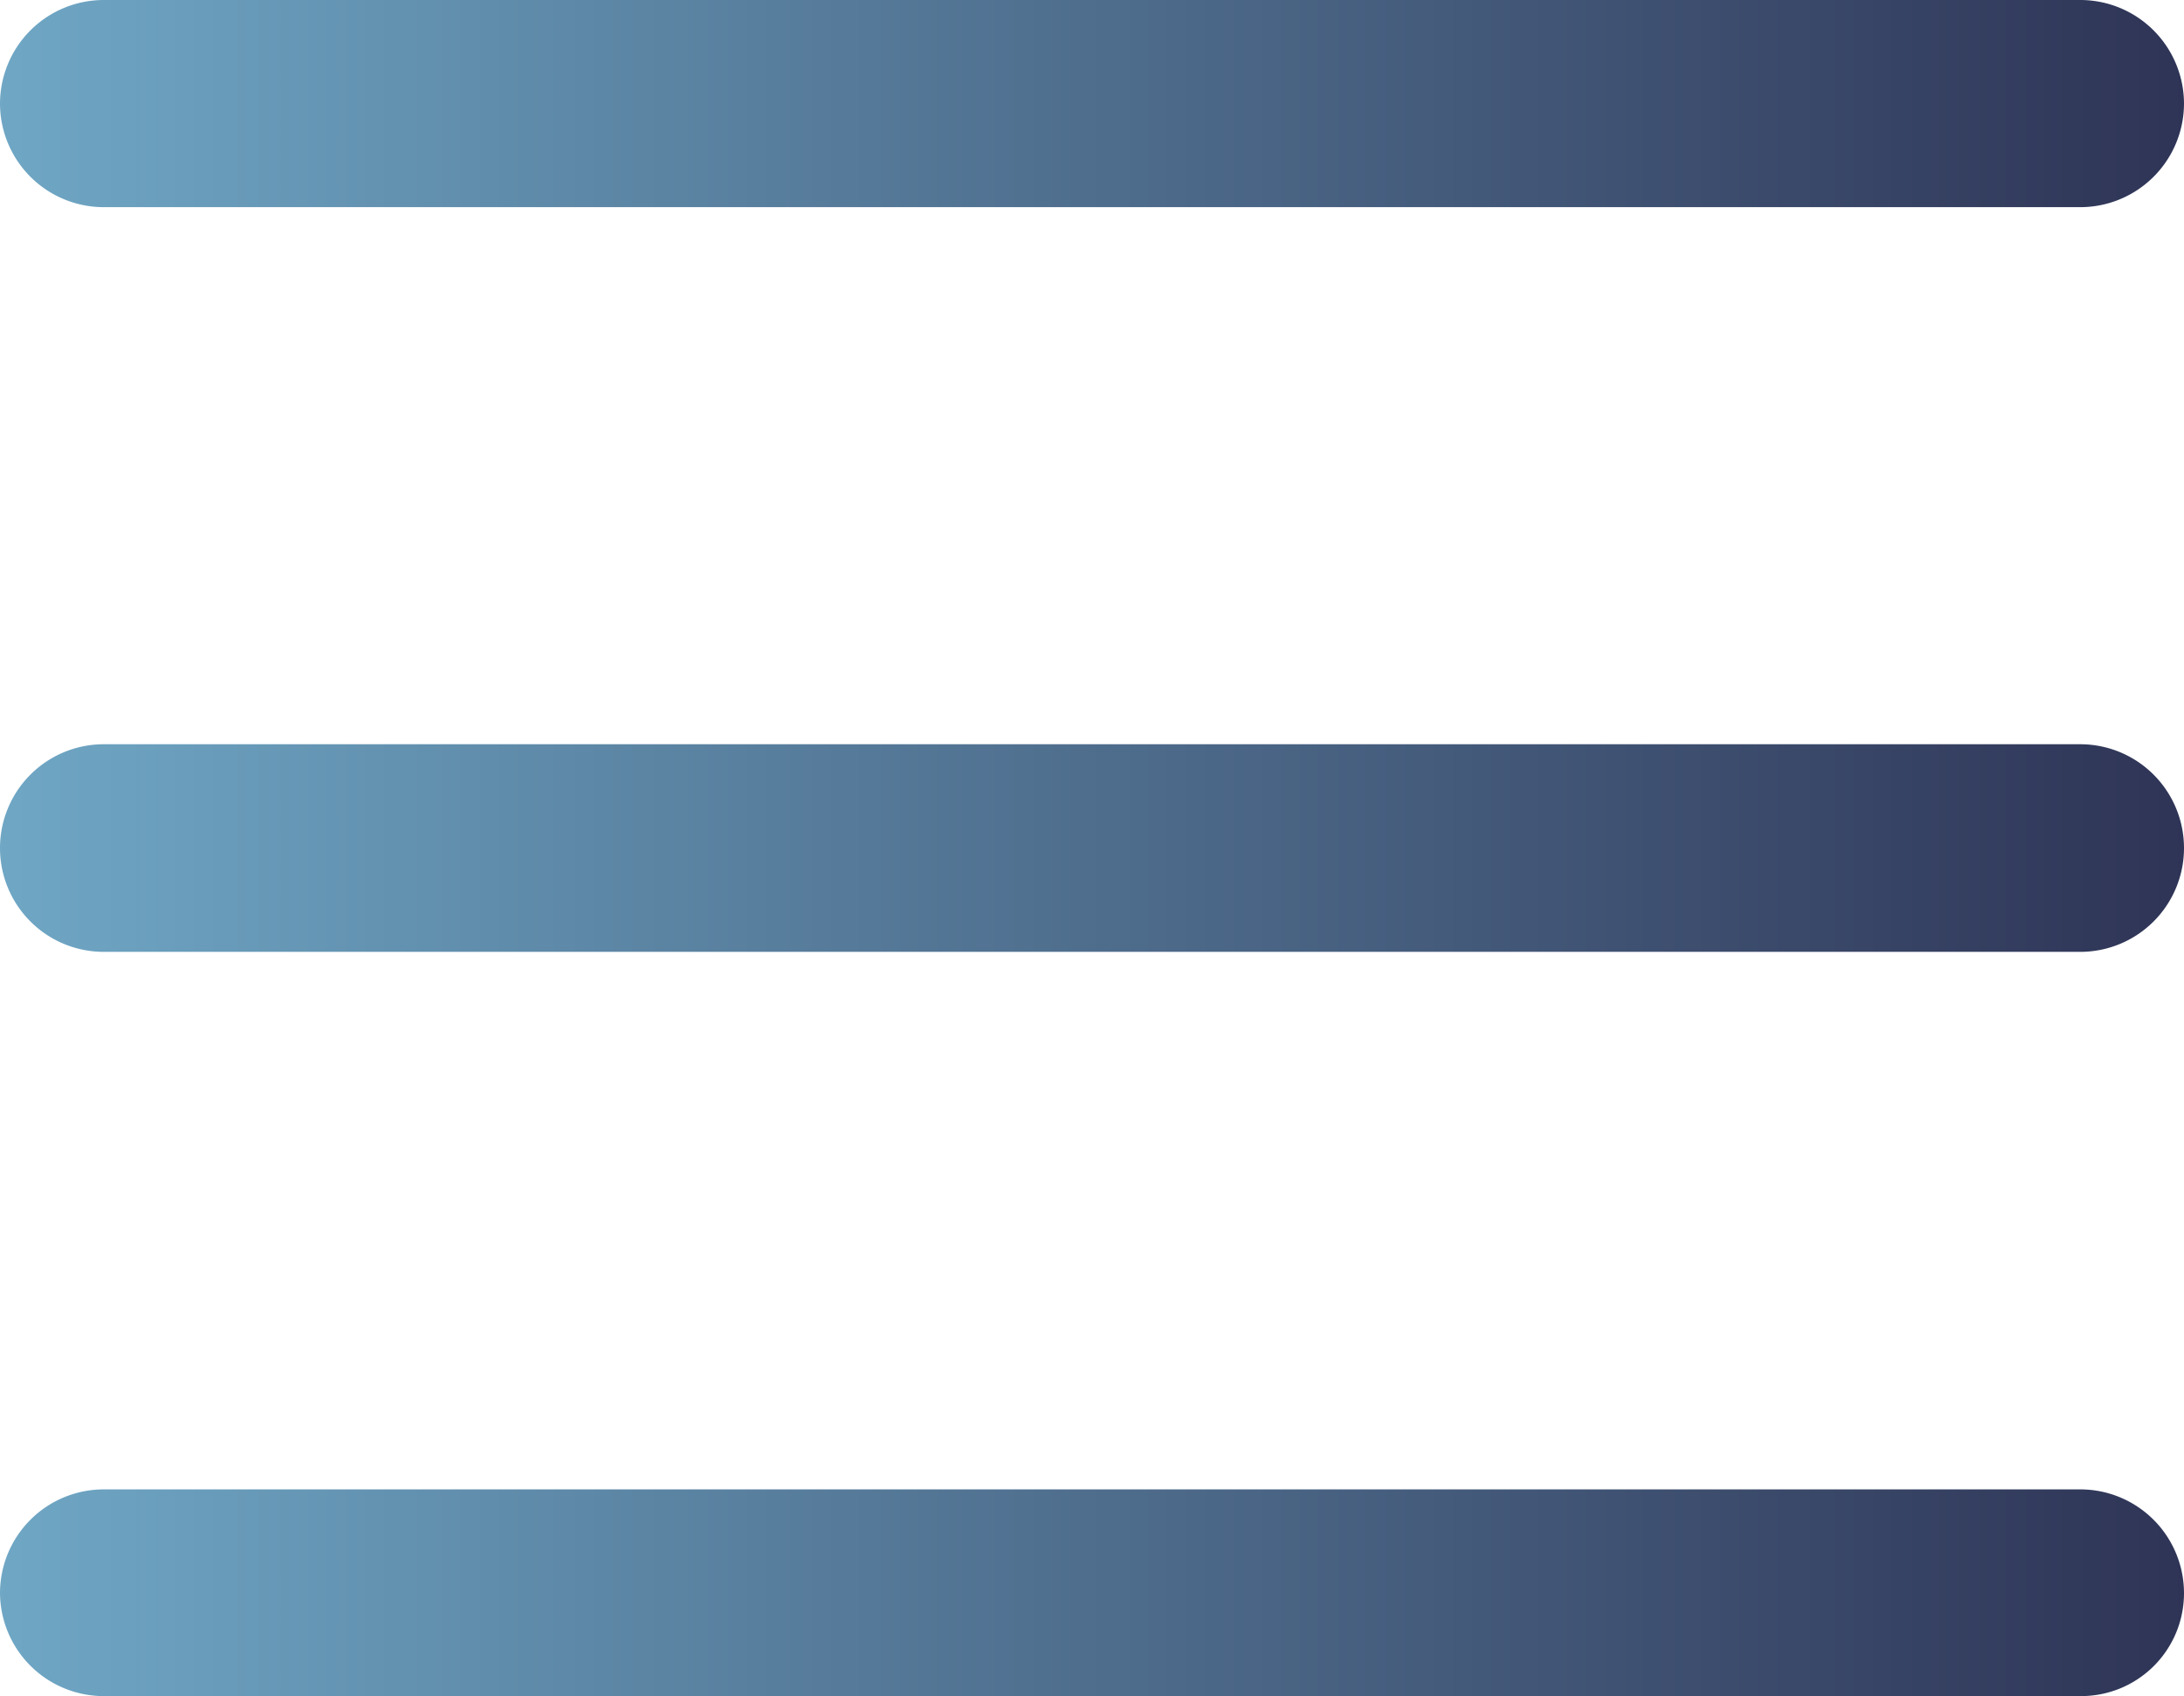
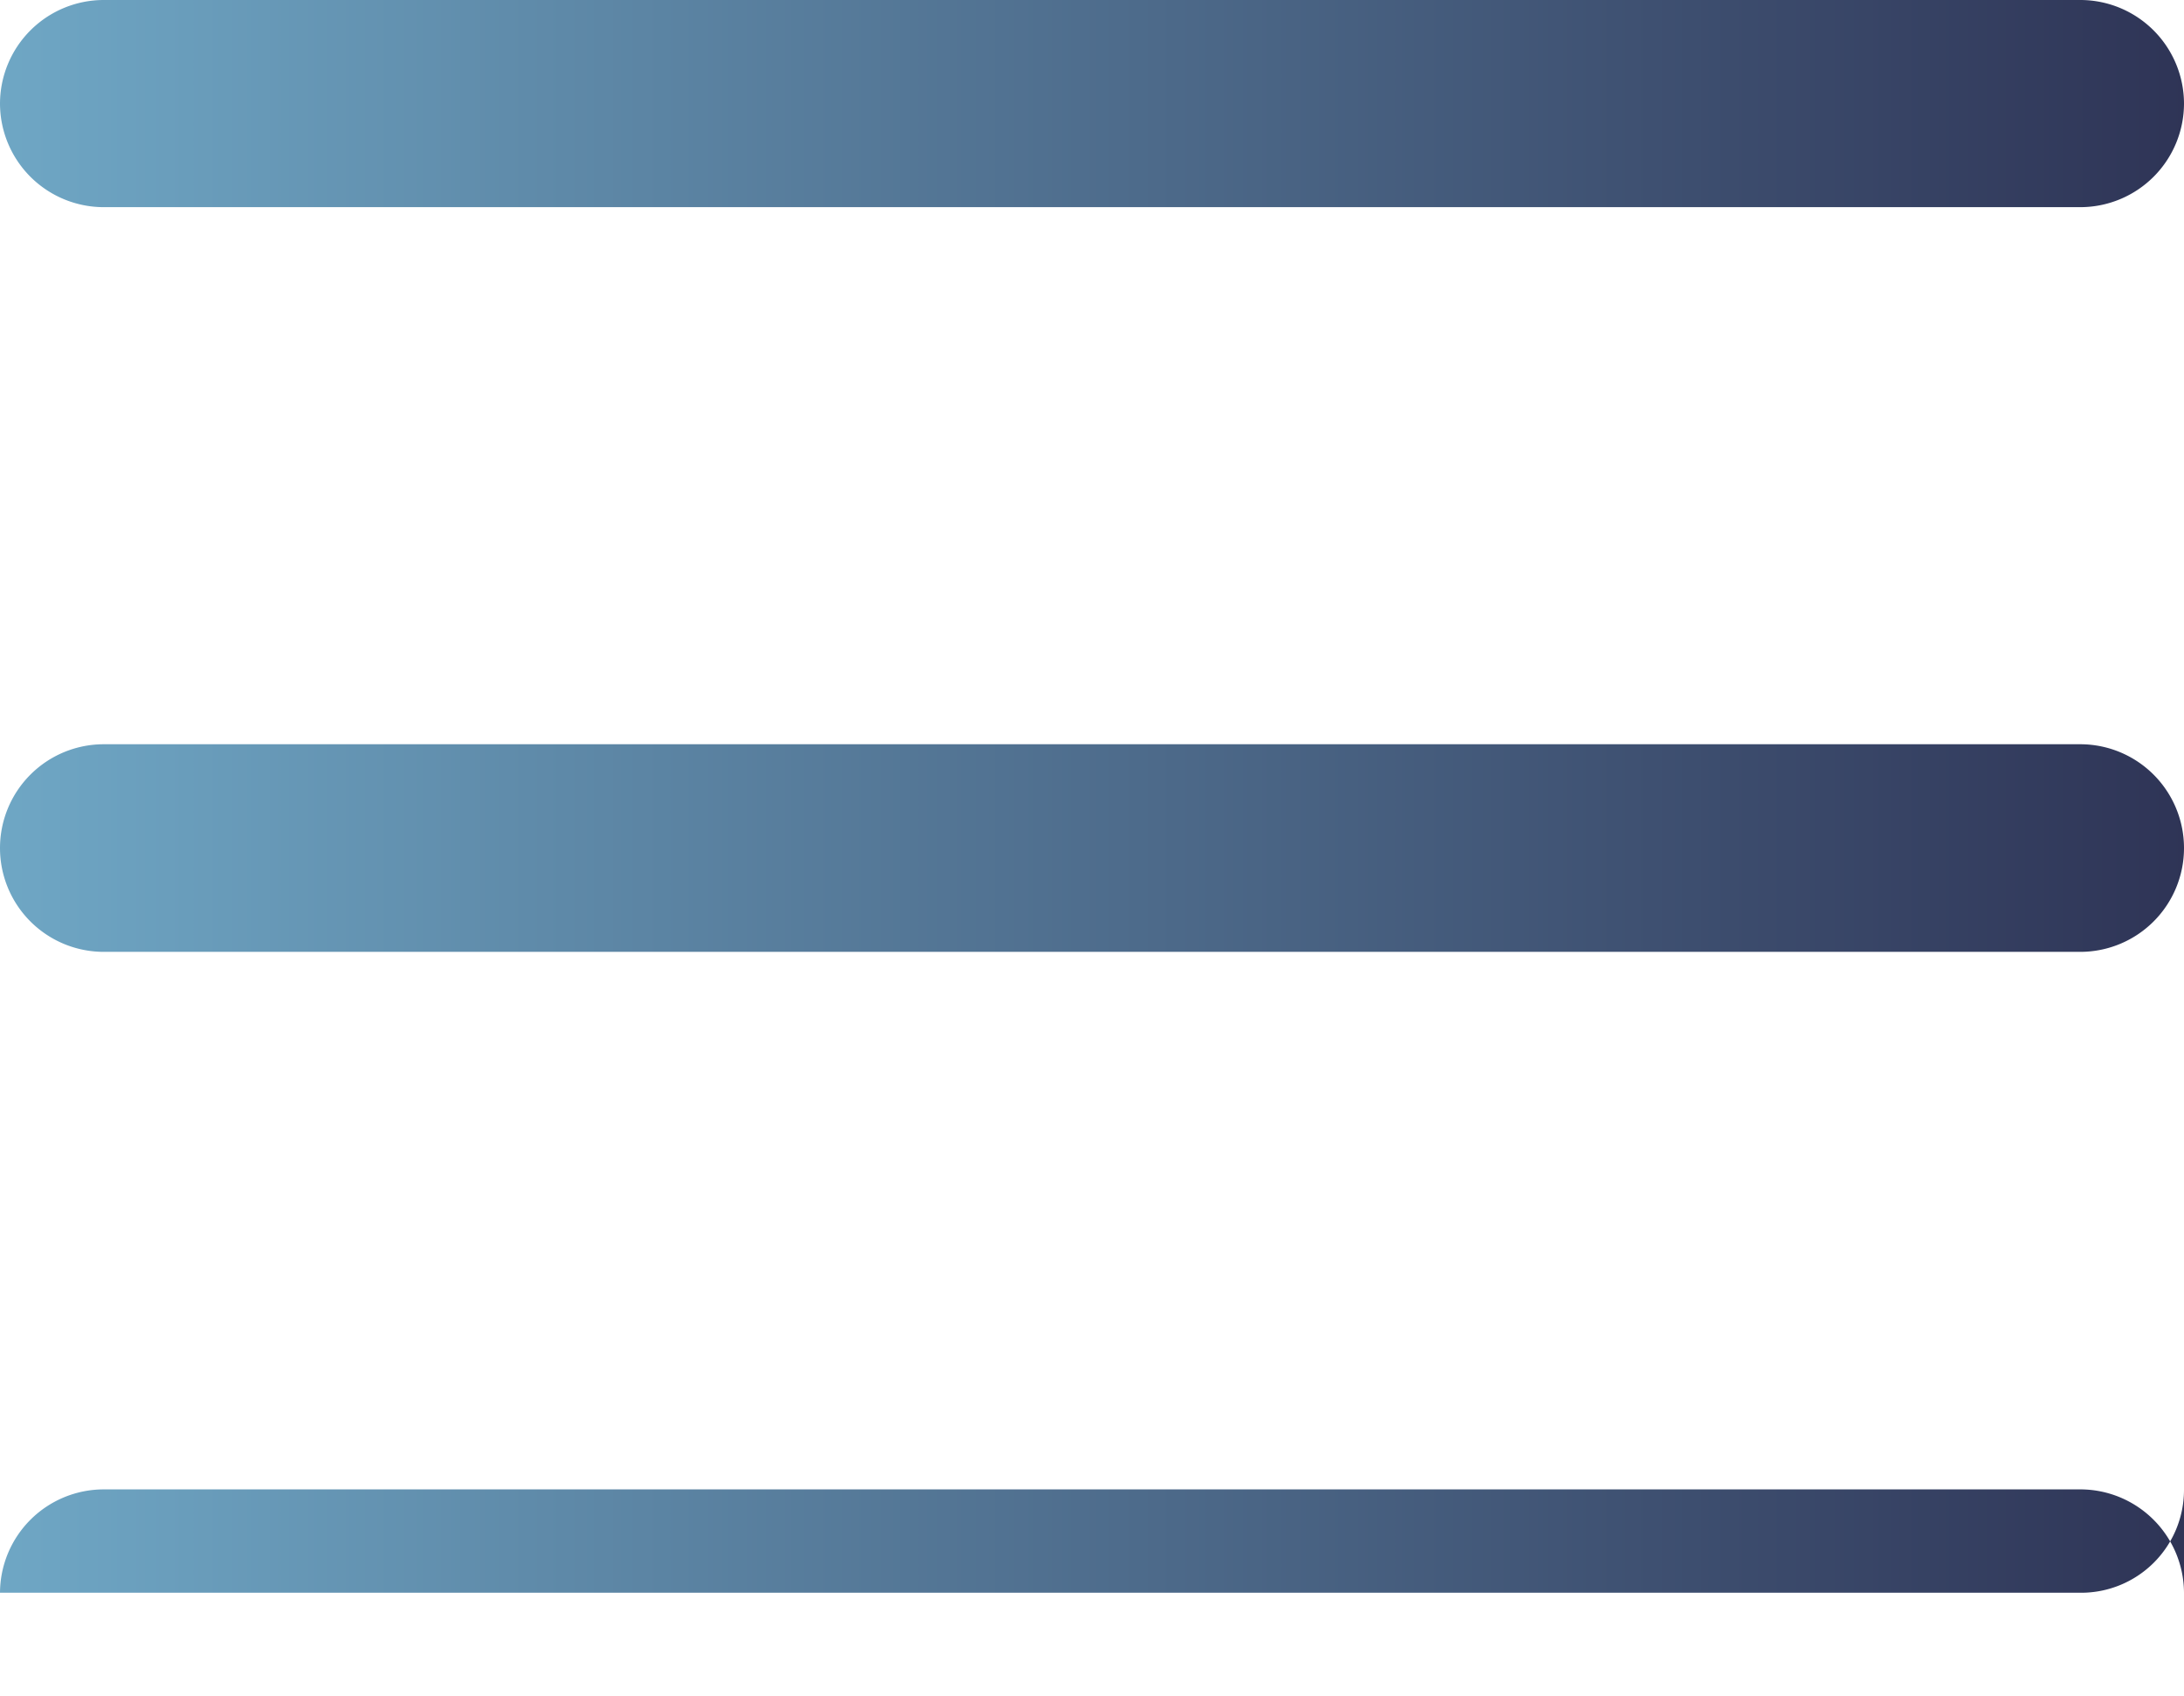
<svg xmlns="http://www.w3.org/2000/svg" viewBox="0 0 48.4 37.58">
  <defs>
    <style>.cls-1{fill:url(#Degradado_sin_nombre);}</style>
    <linearGradient id="Degradado_sin_nombre" x1="-11.46" y1="18.54" x2="61.59" y2="18.54" gradientTransform="matrix(1, 0, 0, -1, 0, 37.33)" gradientUnits="userSpaceOnUse">
      <stop offset="0.01" stop-color="#7dc0dd" />
      <stop offset="1" stop-color="#1d1538" />
    </linearGradient>
  </defs>
  <g id="Capa_2" data-name="Capa 2">
    <g id="Capa_1-2" data-name="Capa 1">
-       <path class="cls-1" d="M48.4,2.3h0A2.3,2.3,0,0,0,46.12,0H2.3A2.3,2.3,0,0,0,0,2.3H0A2.3,2.3,0,0,0,2.3,4.59H46.11A2.3,2.3,0,0,0,48.4,2.3Zm0,16.49h0a2.3,2.3,0,0,0-2.28-2.3H2.3A2.3,2.3,0,0,0,0,18.79H0a2.3,2.3,0,0,0,2.3,2.3H46.11A2.3,2.3,0,0,0,48.4,18.8Zm0,16.5h0A2.3,2.3,0,0,0,46.12,33H2.3A2.3,2.3,0,0,0,0,35.29H0a2.3,2.3,0,0,0,2.29,2.29H46.11a2.28,2.28,0,0,0,2.29-2.27Z" />
+       <path class="cls-1" d="M48.4,2.3h0A2.3,2.3,0,0,0,46.12,0H2.3A2.3,2.3,0,0,0,0,2.3H0A2.3,2.3,0,0,0,2.3,4.59H46.11A2.3,2.3,0,0,0,48.4,2.3Zm0,16.49h0a2.3,2.3,0,0,0-2.28-2.3H2.3A2.3,2.3,0,0,0,0,18.79H0a2.3,2.3,0,0,0,2.3,2.3H46.11A2.3,2.3,0,0,0,48.4,18.8Zm0,16.5h0A2.3,2.3,0,0,0,46.12,33H2.3A2.3,2.3,0,0,0,0,35.29H0H46.11a2.28,2.28,0,0,0,2.29-2.27Z" />
    </g>
  </g>
</svg>